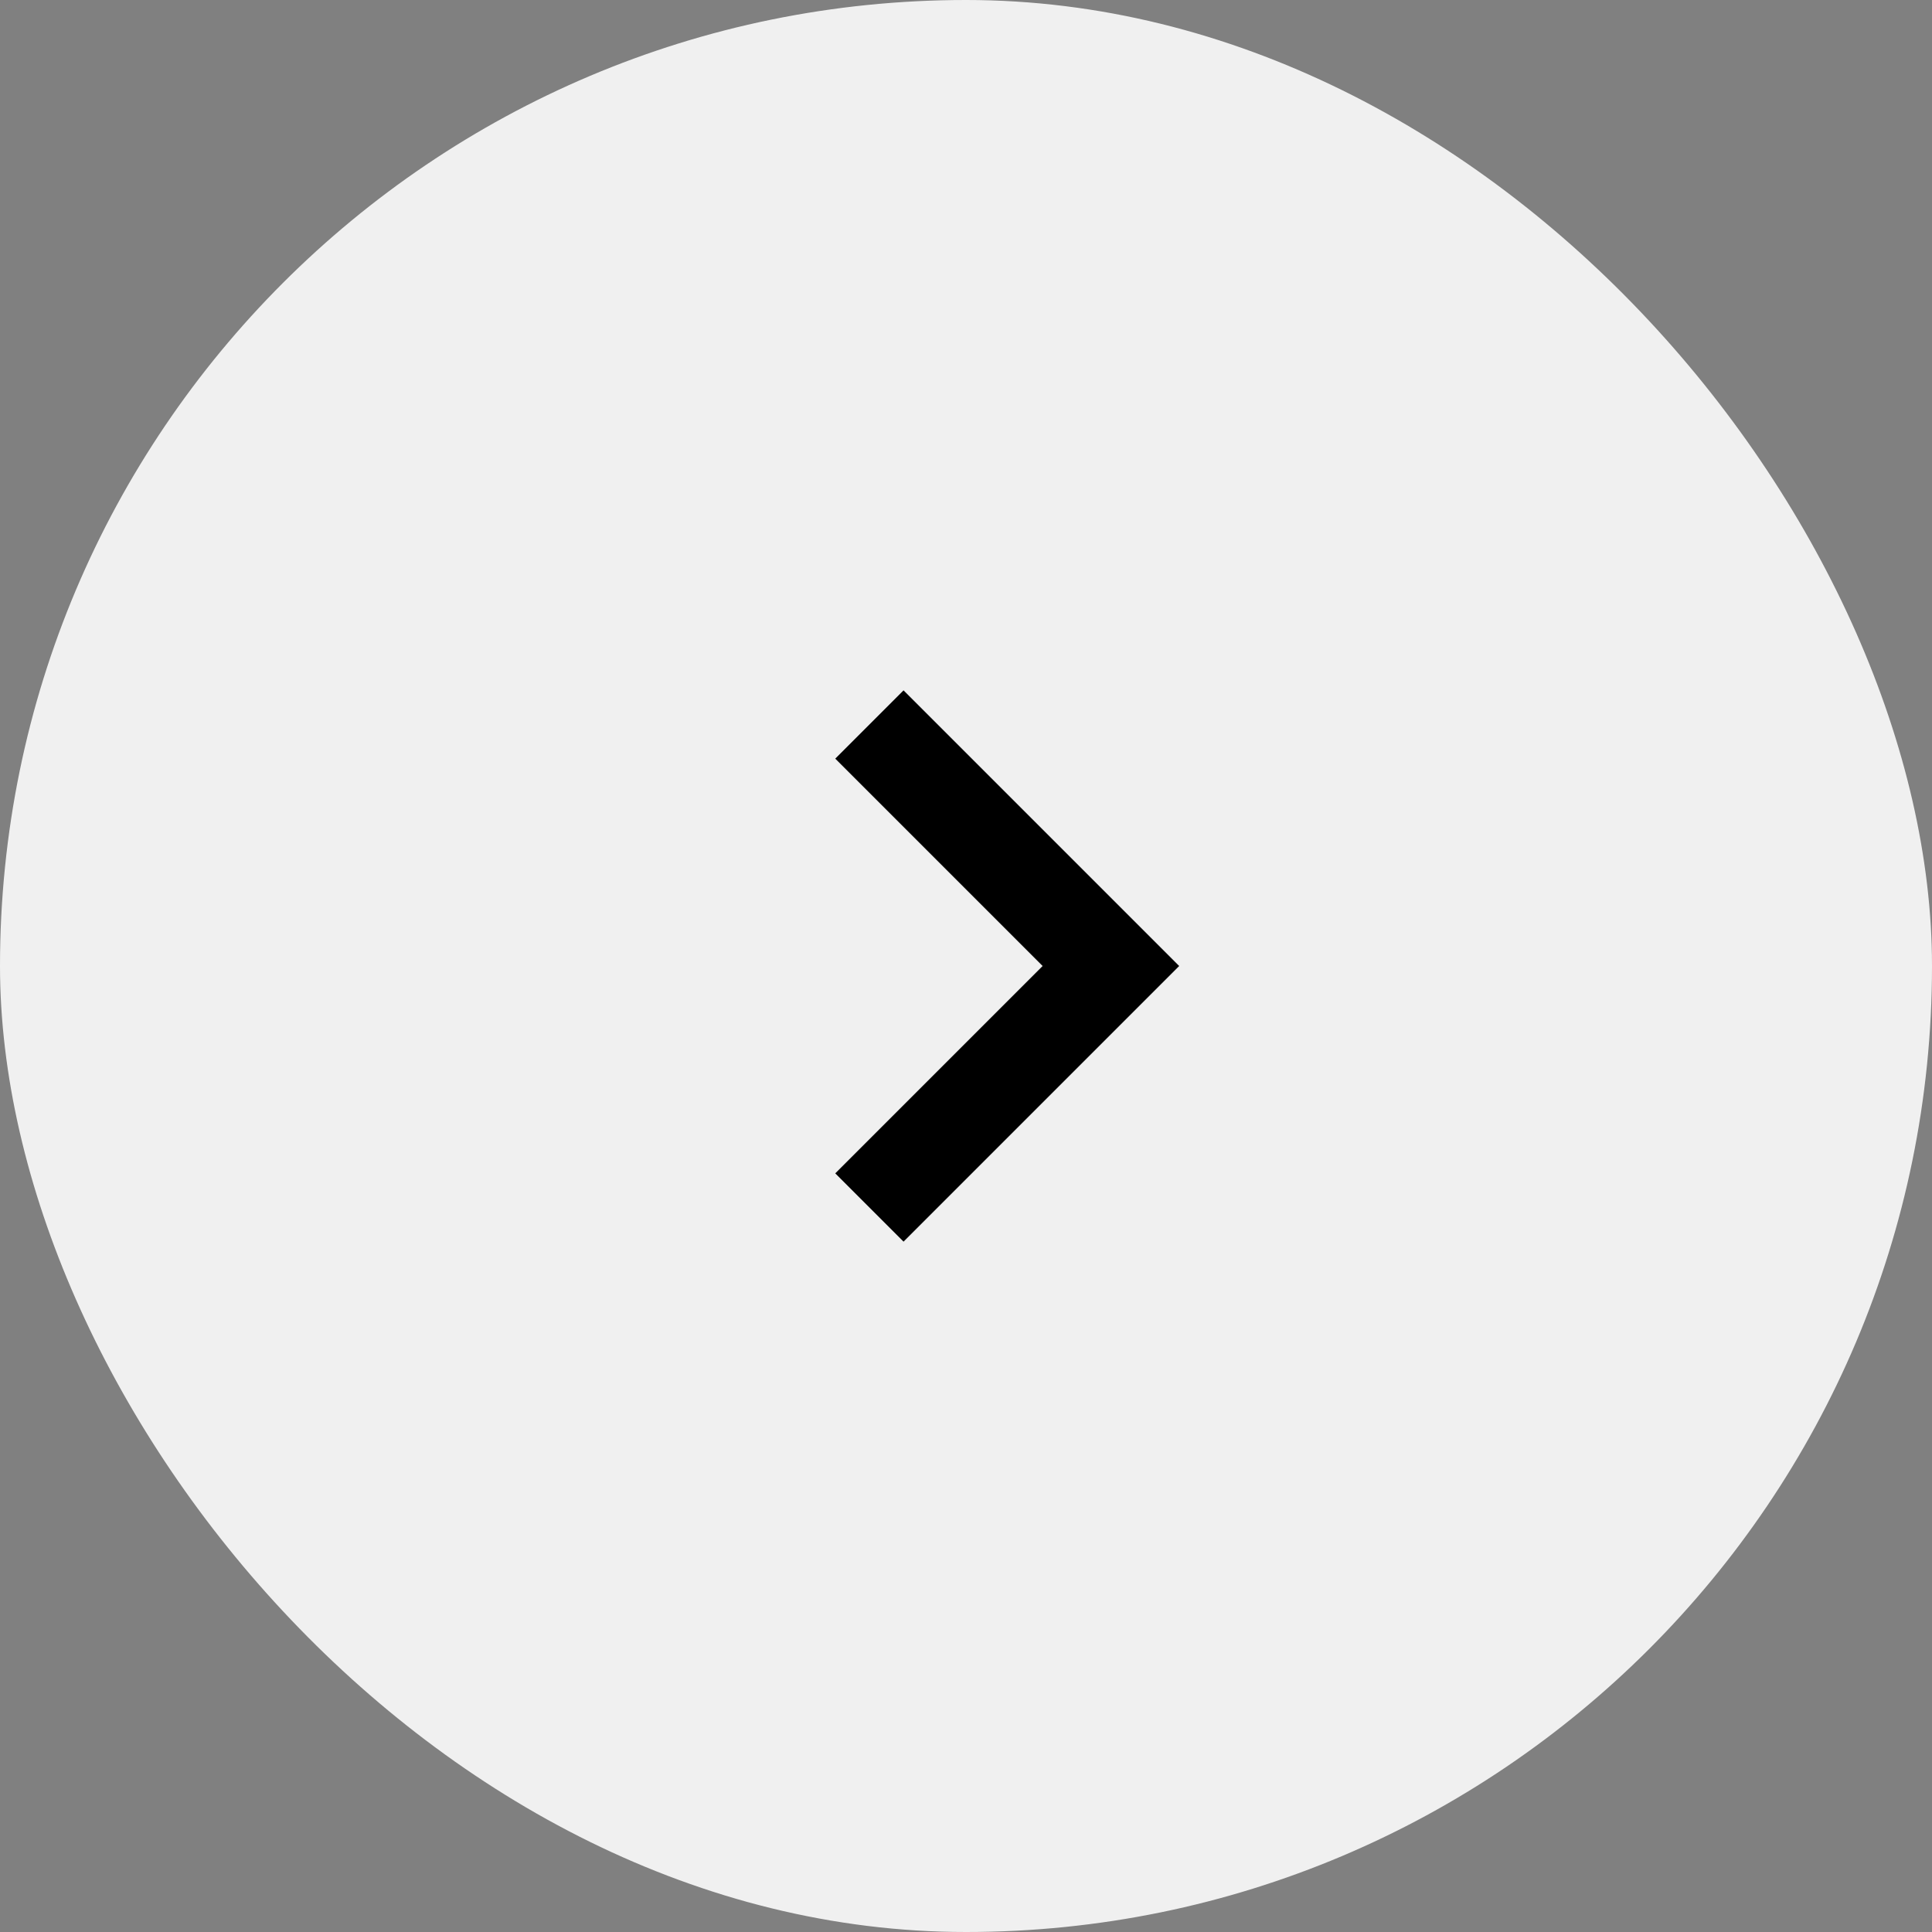
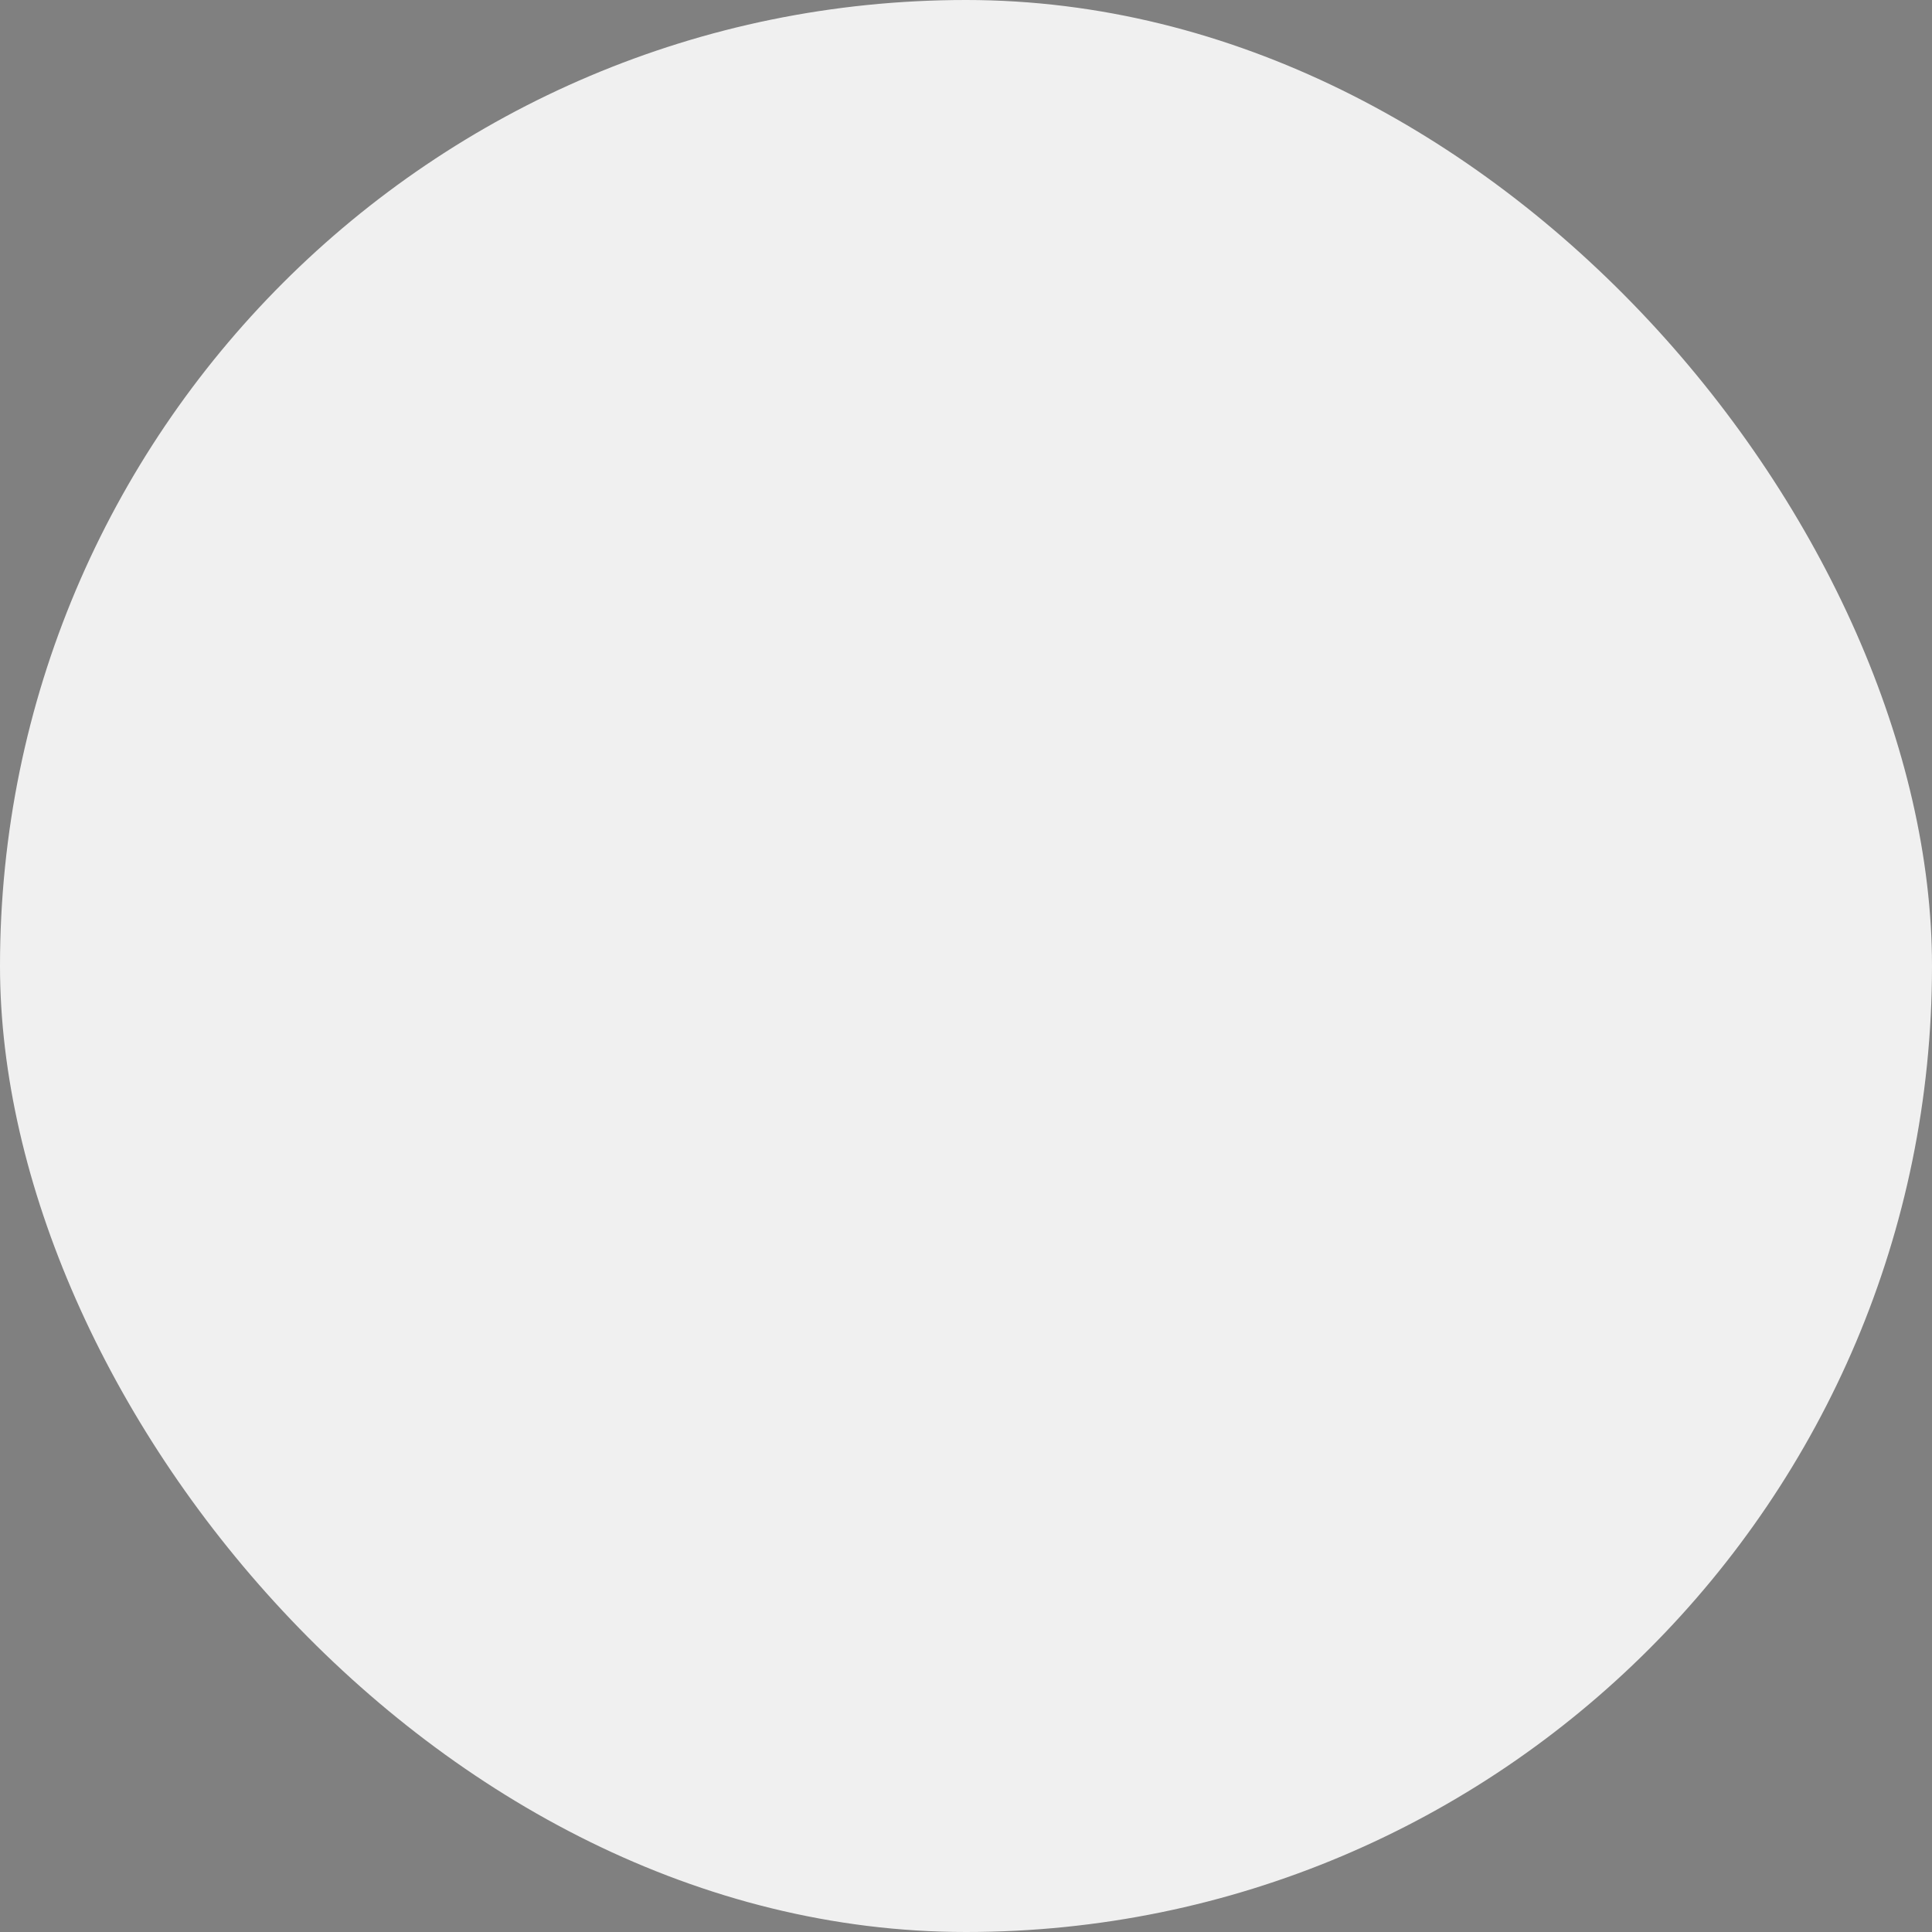
<svg xmlns="http://www.w3.org/2000/svg" fill="none" height="100%" overflow="visible" preserveAspectRatio="none" style="display: block;" viewBox="0 0 64 64" width="100%">
  <rect x="0" y="0" width="64" height="64" fill="#808080" stroke="none" />
  <g id="Frame 2147239342">
    <rect fill="#F0F0F0" height="64" rx="32" width="64" />
    <g id="bx-chevron-right.svg">
-       <path d="M29.931 41.131L39.062 32L29.931 22.869L27.669 25.131L34.538 32L27.669 38.869L29.931 41.131Z" fill="black" id="Vector" />
-     </g>
+       </g>
  </g>
</svg>